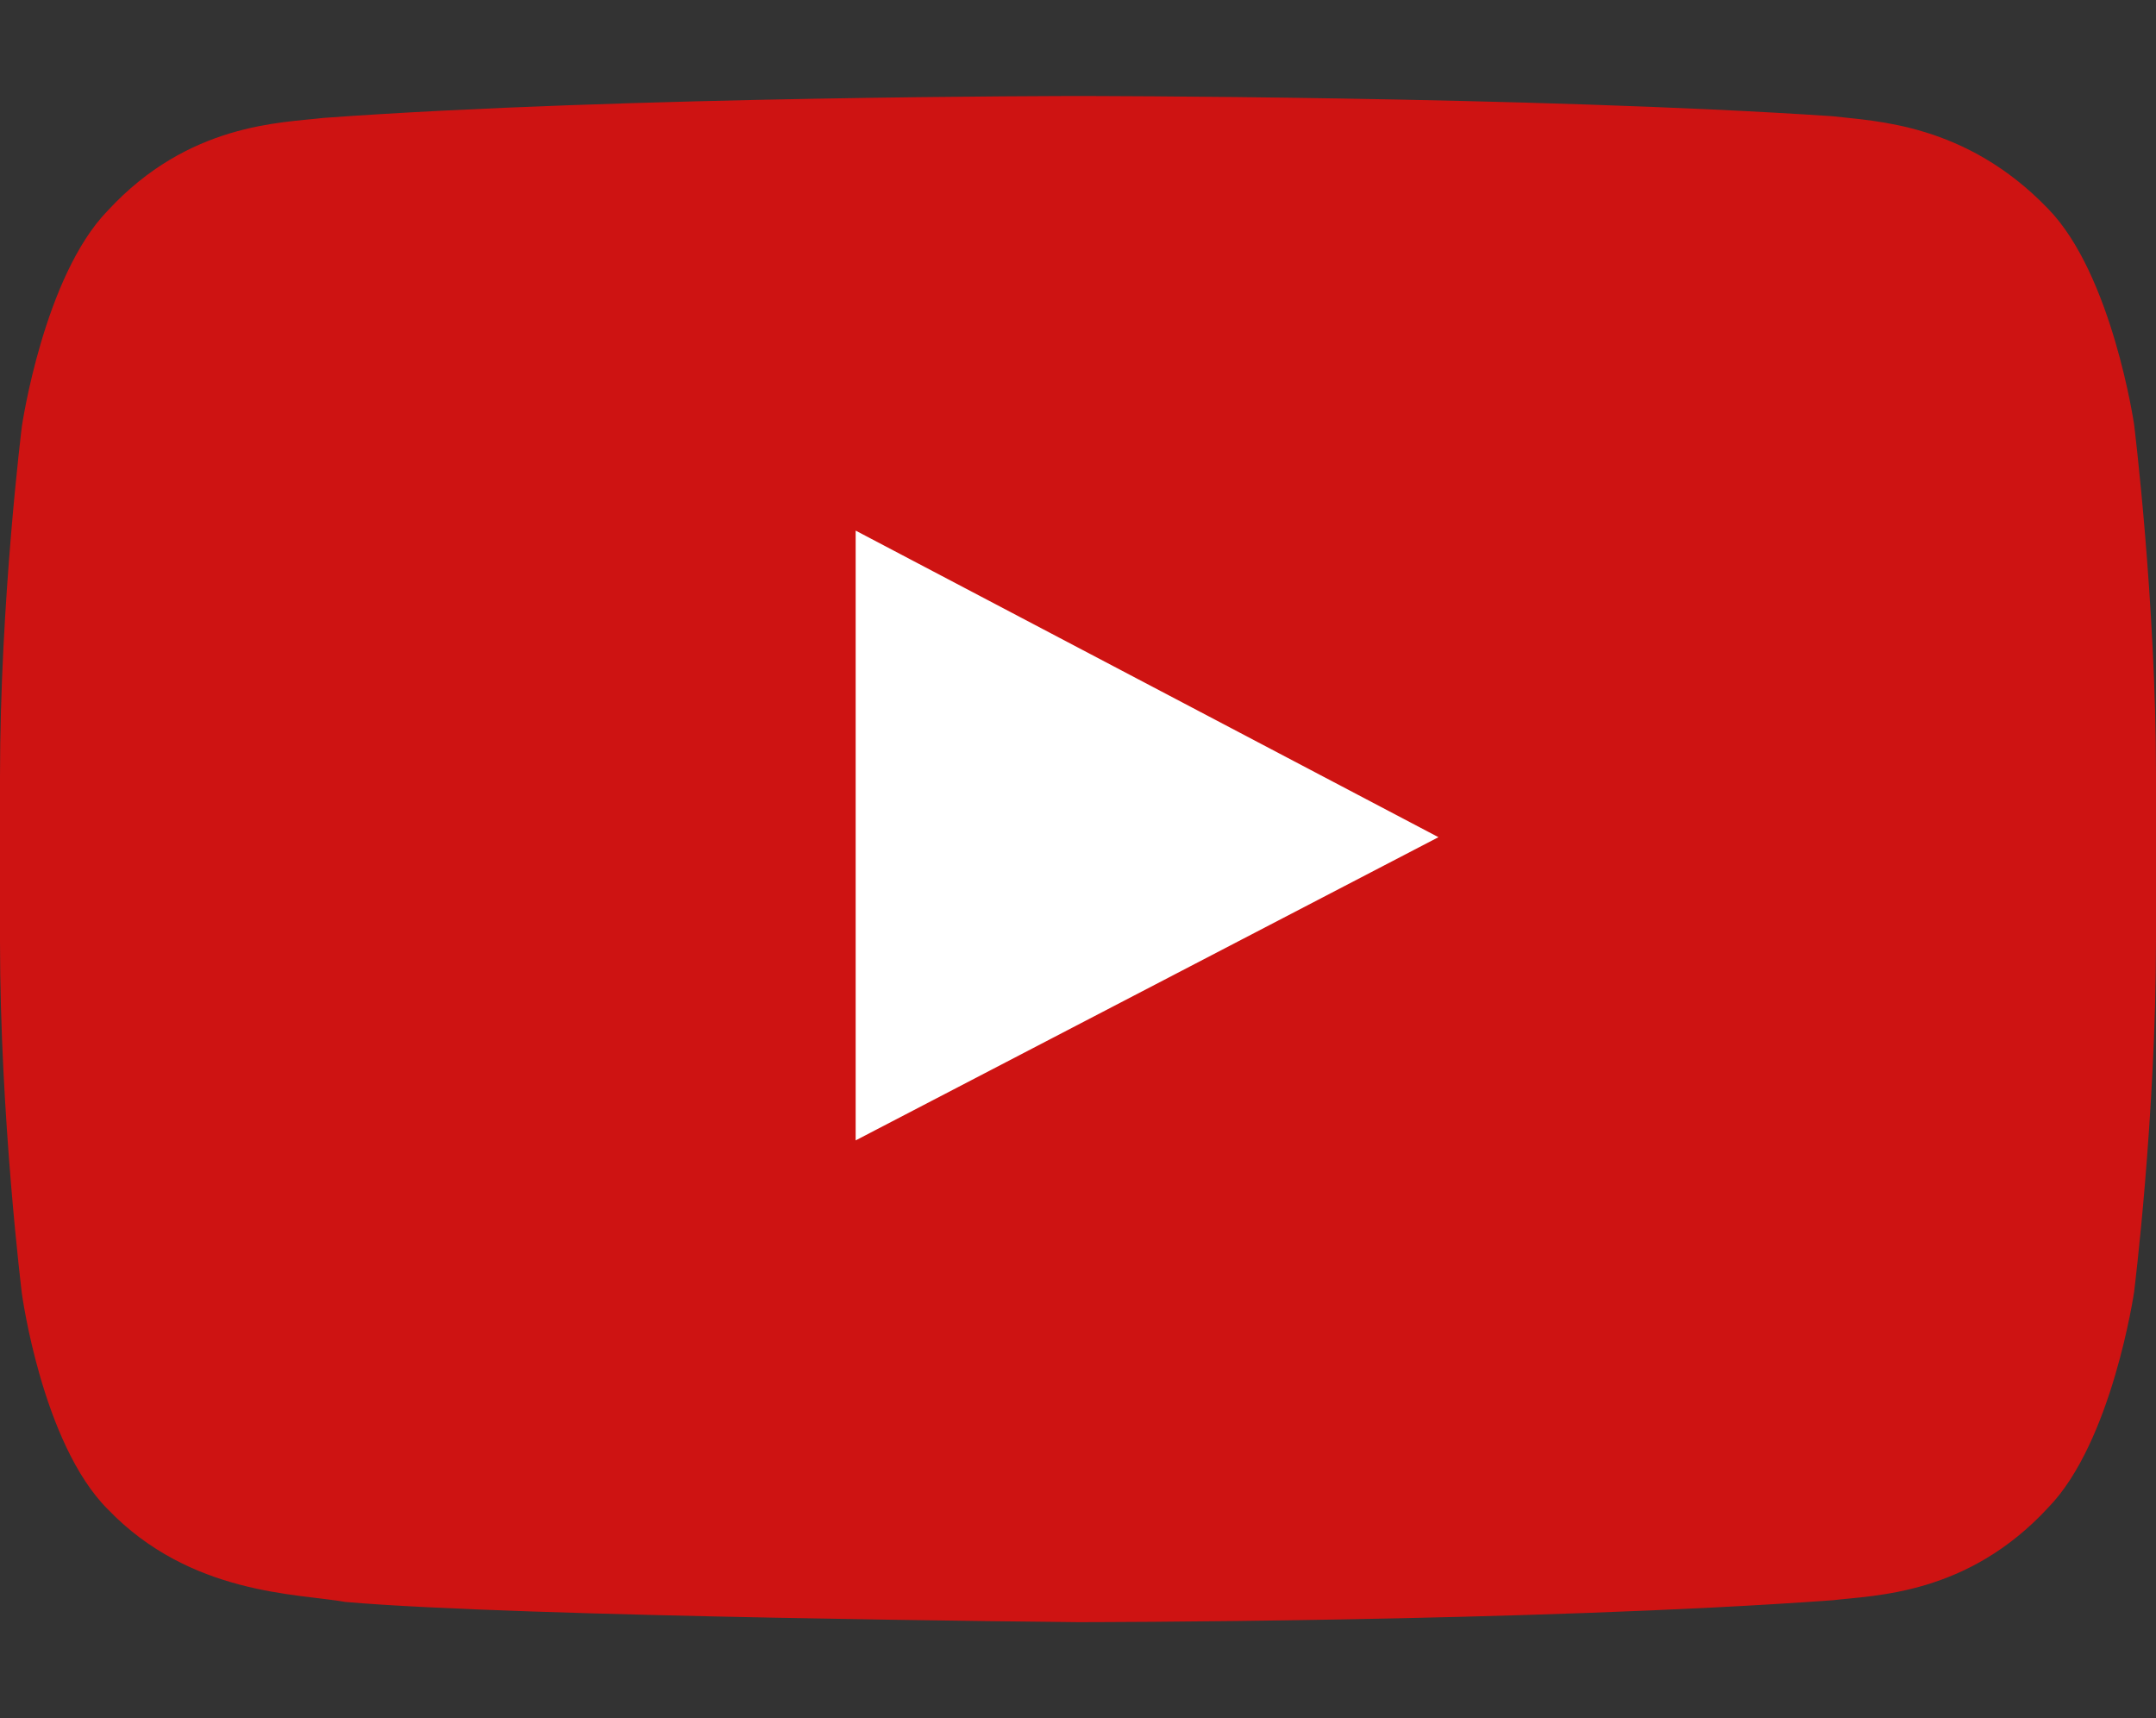
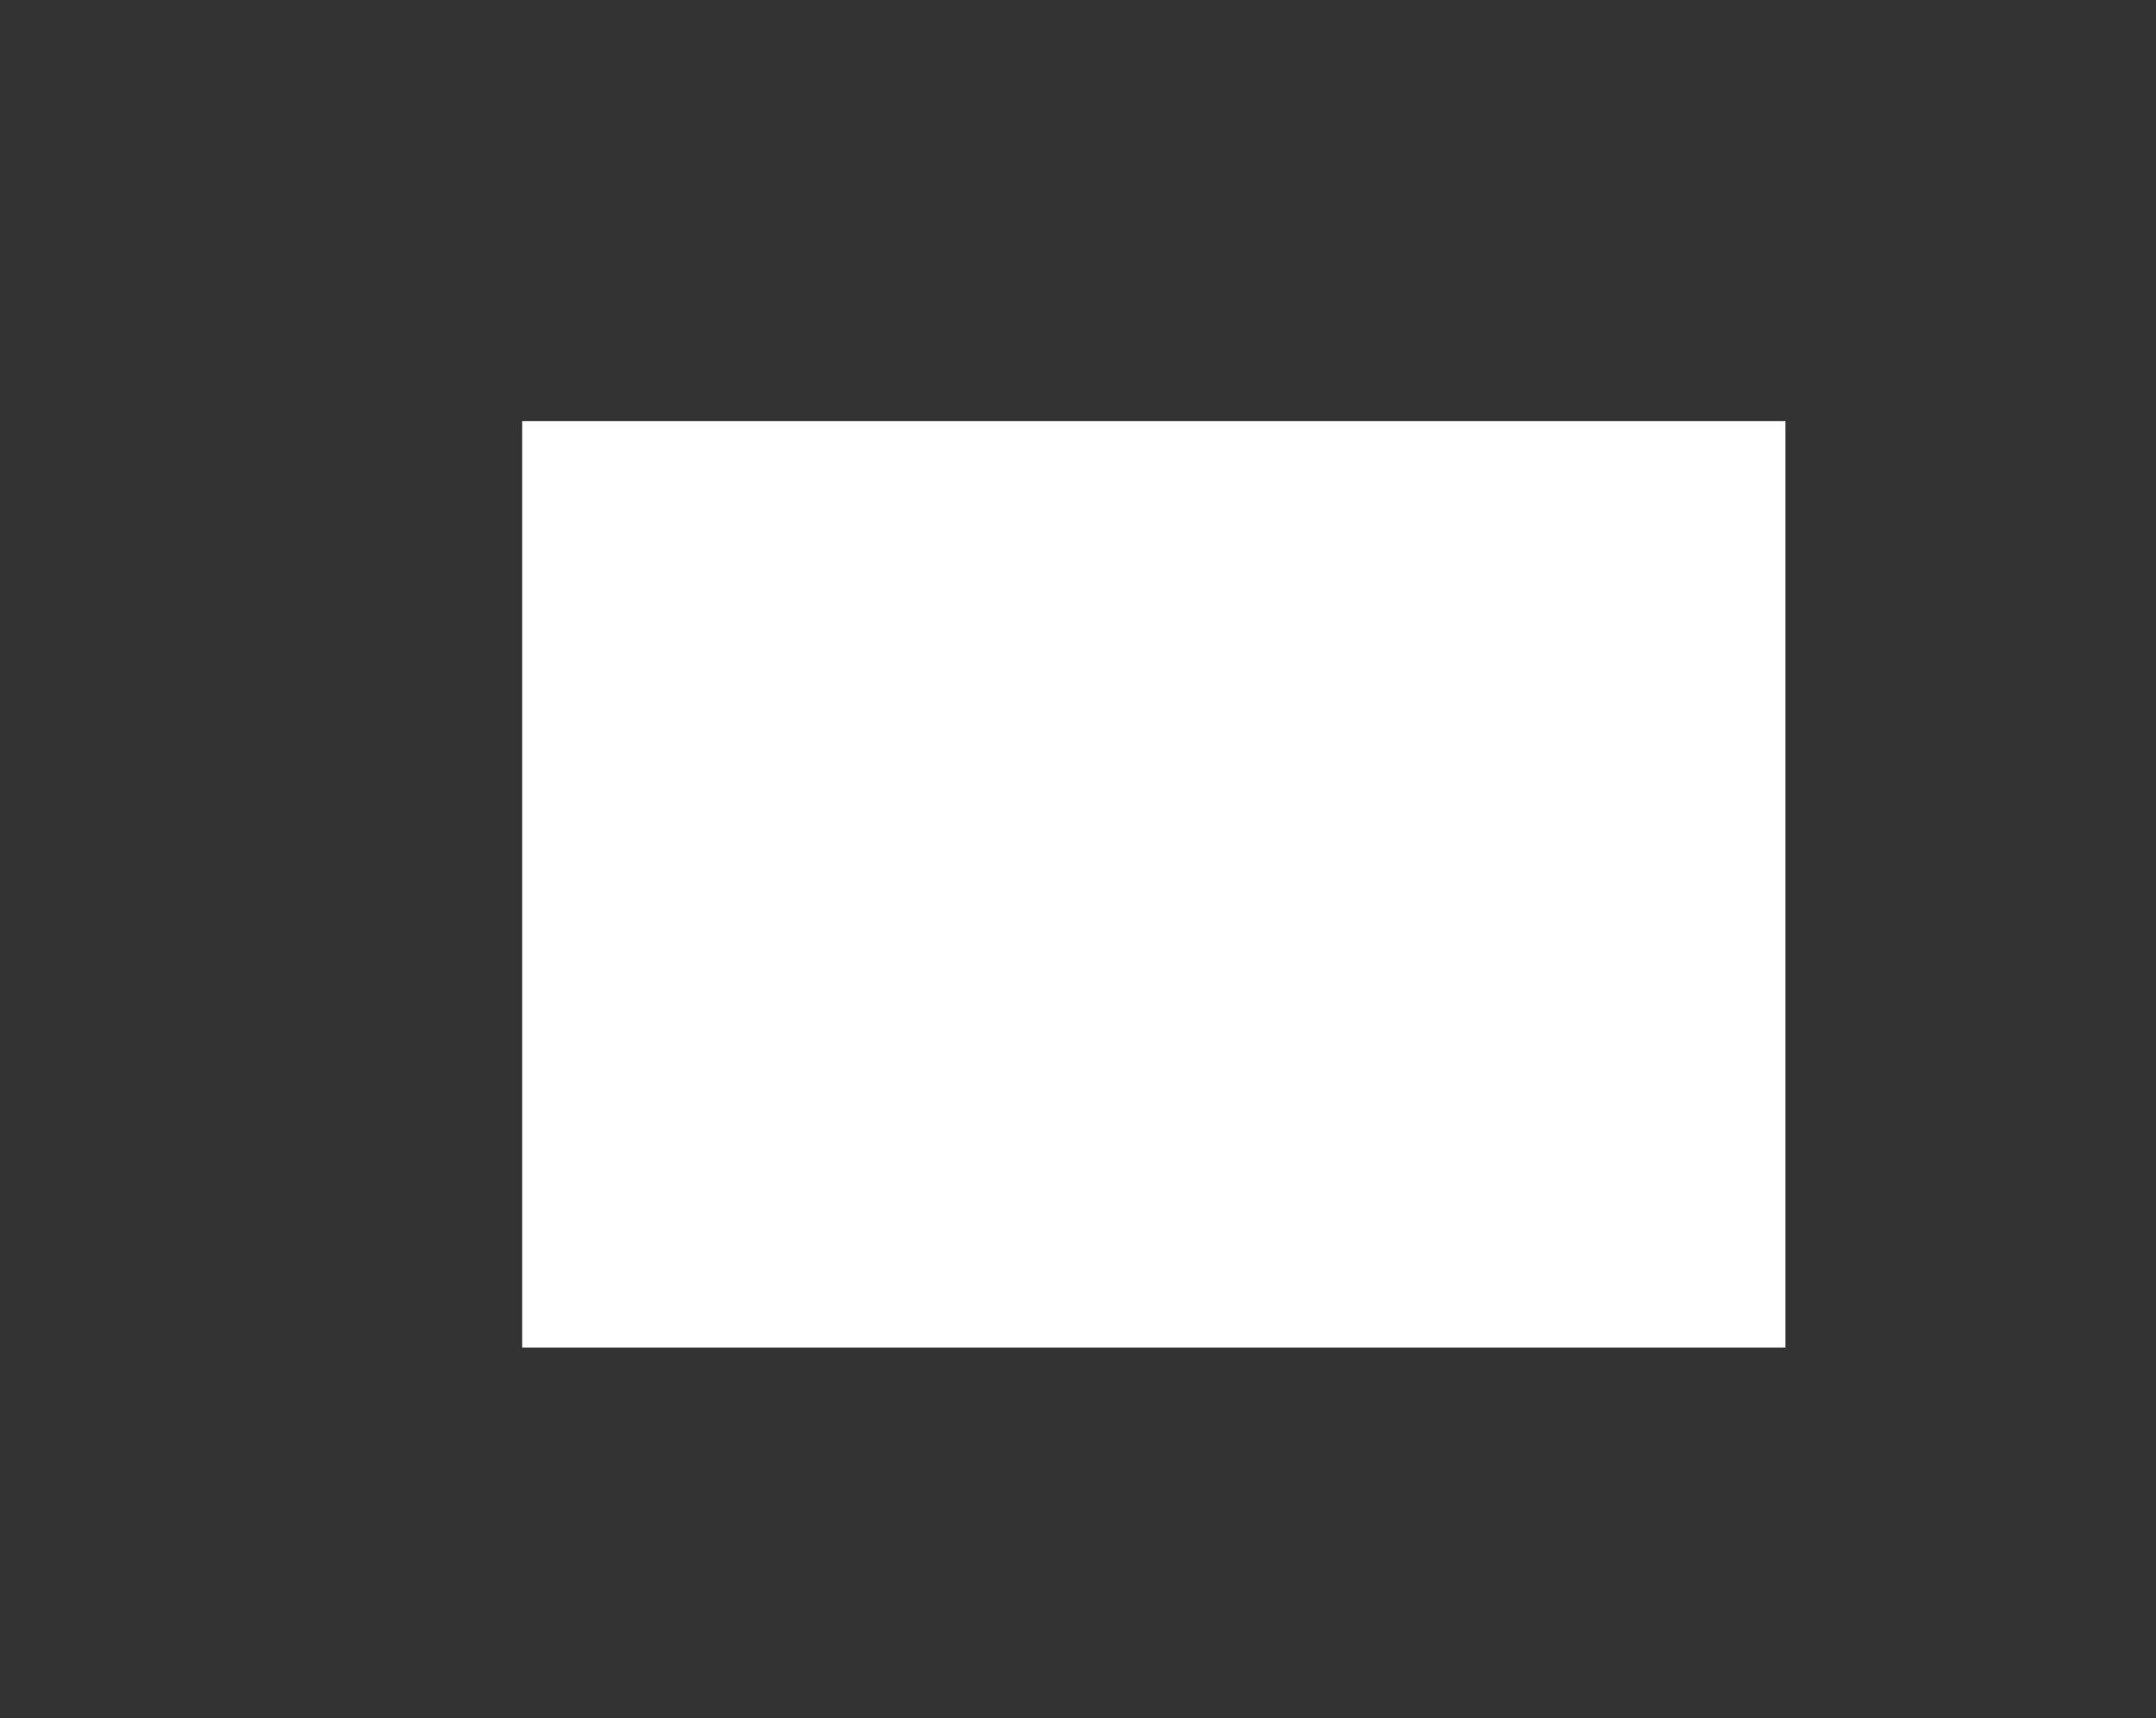
<svg xmlns="http://www.w3.org/2000/svg" xmlns:xlink="http://www.w3.org/1999/xlink" version="1.1" id="Layer_1" x="0px" y="0px" viewBox="0 0 128 102" style="enable-background:new 0 0 128 102;" xml:space="preserve">
  <rect x="0" y="0" width="128" height="102" fill="#333333" stroke="none" />
  <style type="text/css">
	.st0{clip-path:url(#SVGID_2_);}
	.st1{fill:#FFFFFF;}
	.st2{fill-rule:evenodd;clip-rule:evenodd;fill:#CE1312;}
</style>
  <g>
    <defs>
      <rect id="SVGID_1_" width="128" height="102" />
    </defs>
    <clipPath id="SVGID_2_">
      <use xlink:href="#SVGID_1_" style="overflow:visible;" />
    </clipPath>
    <g class="st0">
      <rect x="31" y="25" class="st1" width="75" height="55" />
-       <path class="st2" d="M126.7,25.2c0,0-1.3-8.9-5.1-12.8c-4.9-5.1-10.3-5.2-12.8-5.5C90.9,5.7,64,5.7,64,5.7H64c0,0-26.9,0-44.8,1.3    c-2.5,0.3-8,0.3-12.8,5.5c-3.8,3.9-5.1,12.8-5.1,12.8S0,35.7,0,46.1v9.8c0,10.4,1.3,20.9,1.3,20.9s1.2,8.9,5.1,12.8    c4.9,5.1,11.3,5,14.1,5.5C30.7,96,64,96.3,64,96.3s26.9,0,44.8-1.3c2.5-0.3,8-0.3,12.8-5.5c3.8-3.9,5.1-12.8,5.1-12.8    s1.3-10.4,1.3-20.9v-9.8C128,35.7,126.7,25.2,126.7,25.2z M50.8,67.7l0-36.2l34.6,18.2L50.8,67.7z" />
    </g>
  </g>
</svg>